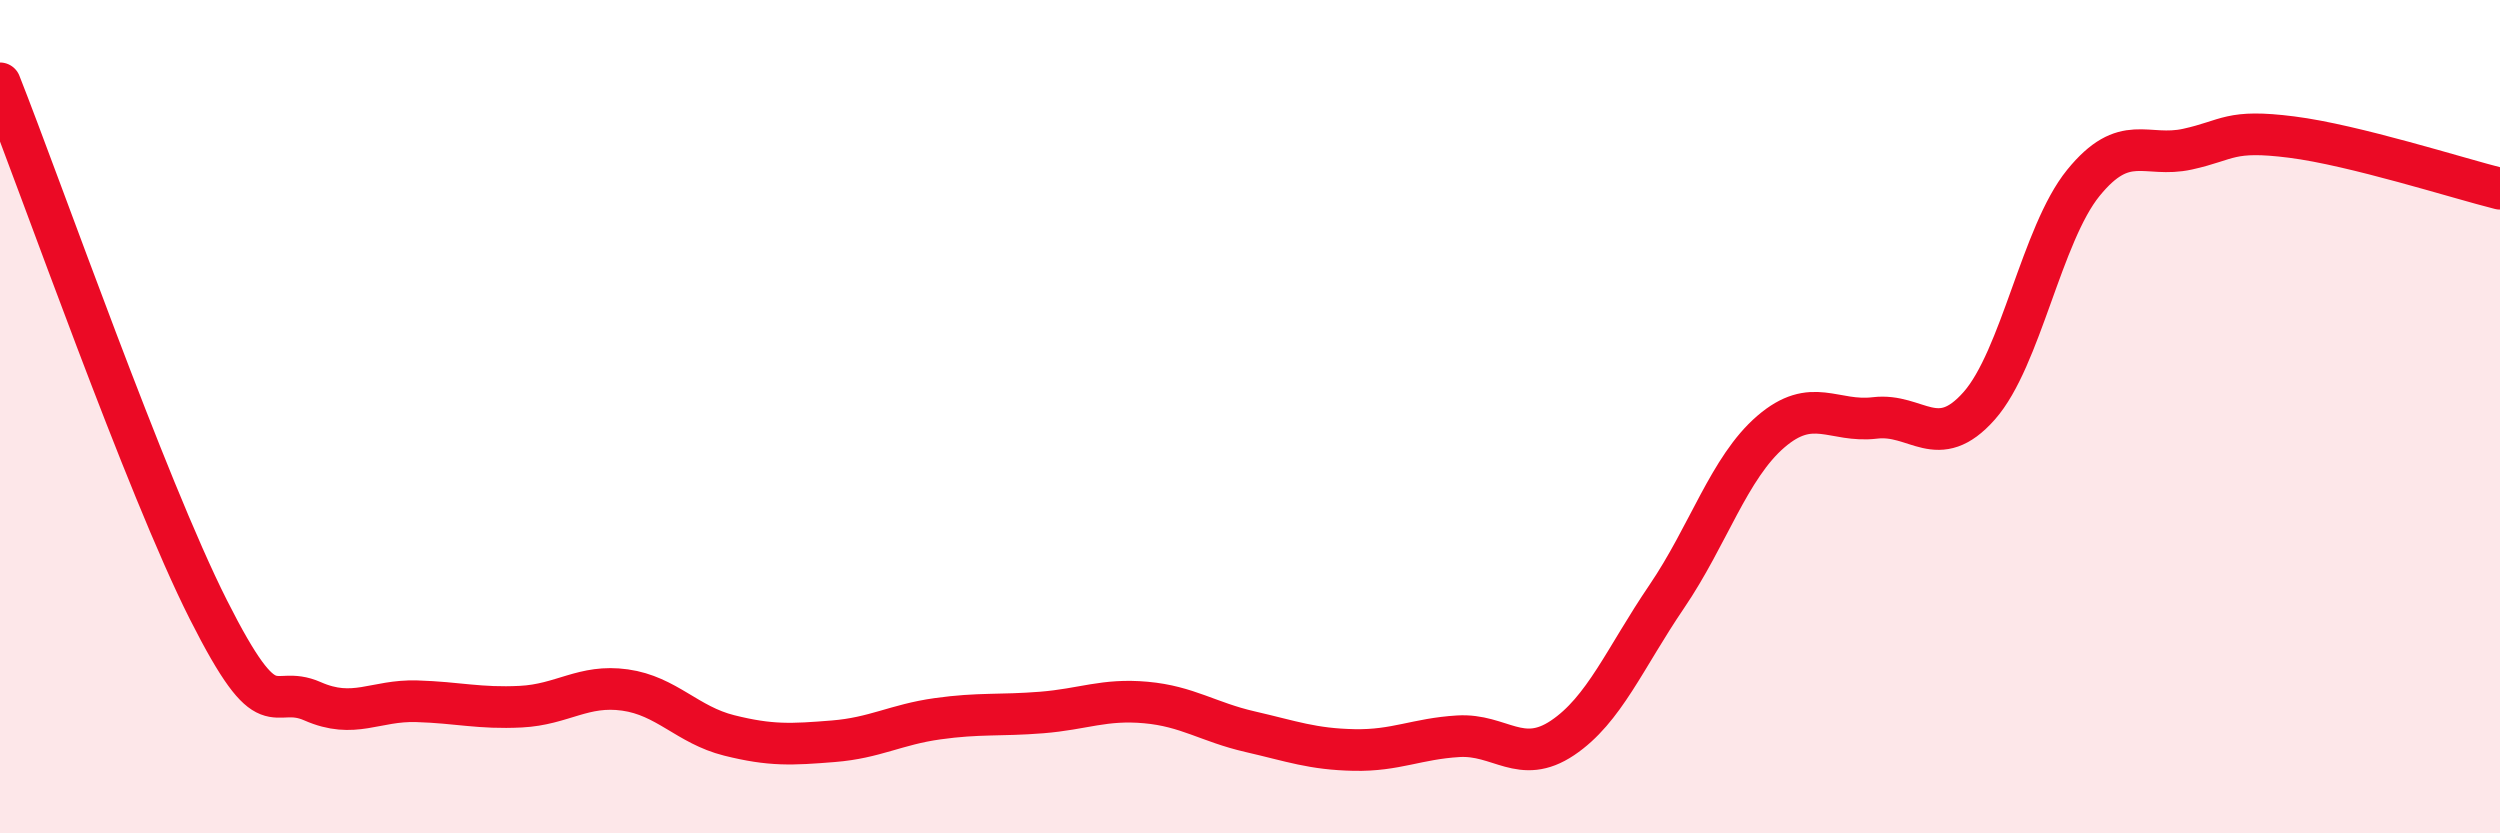
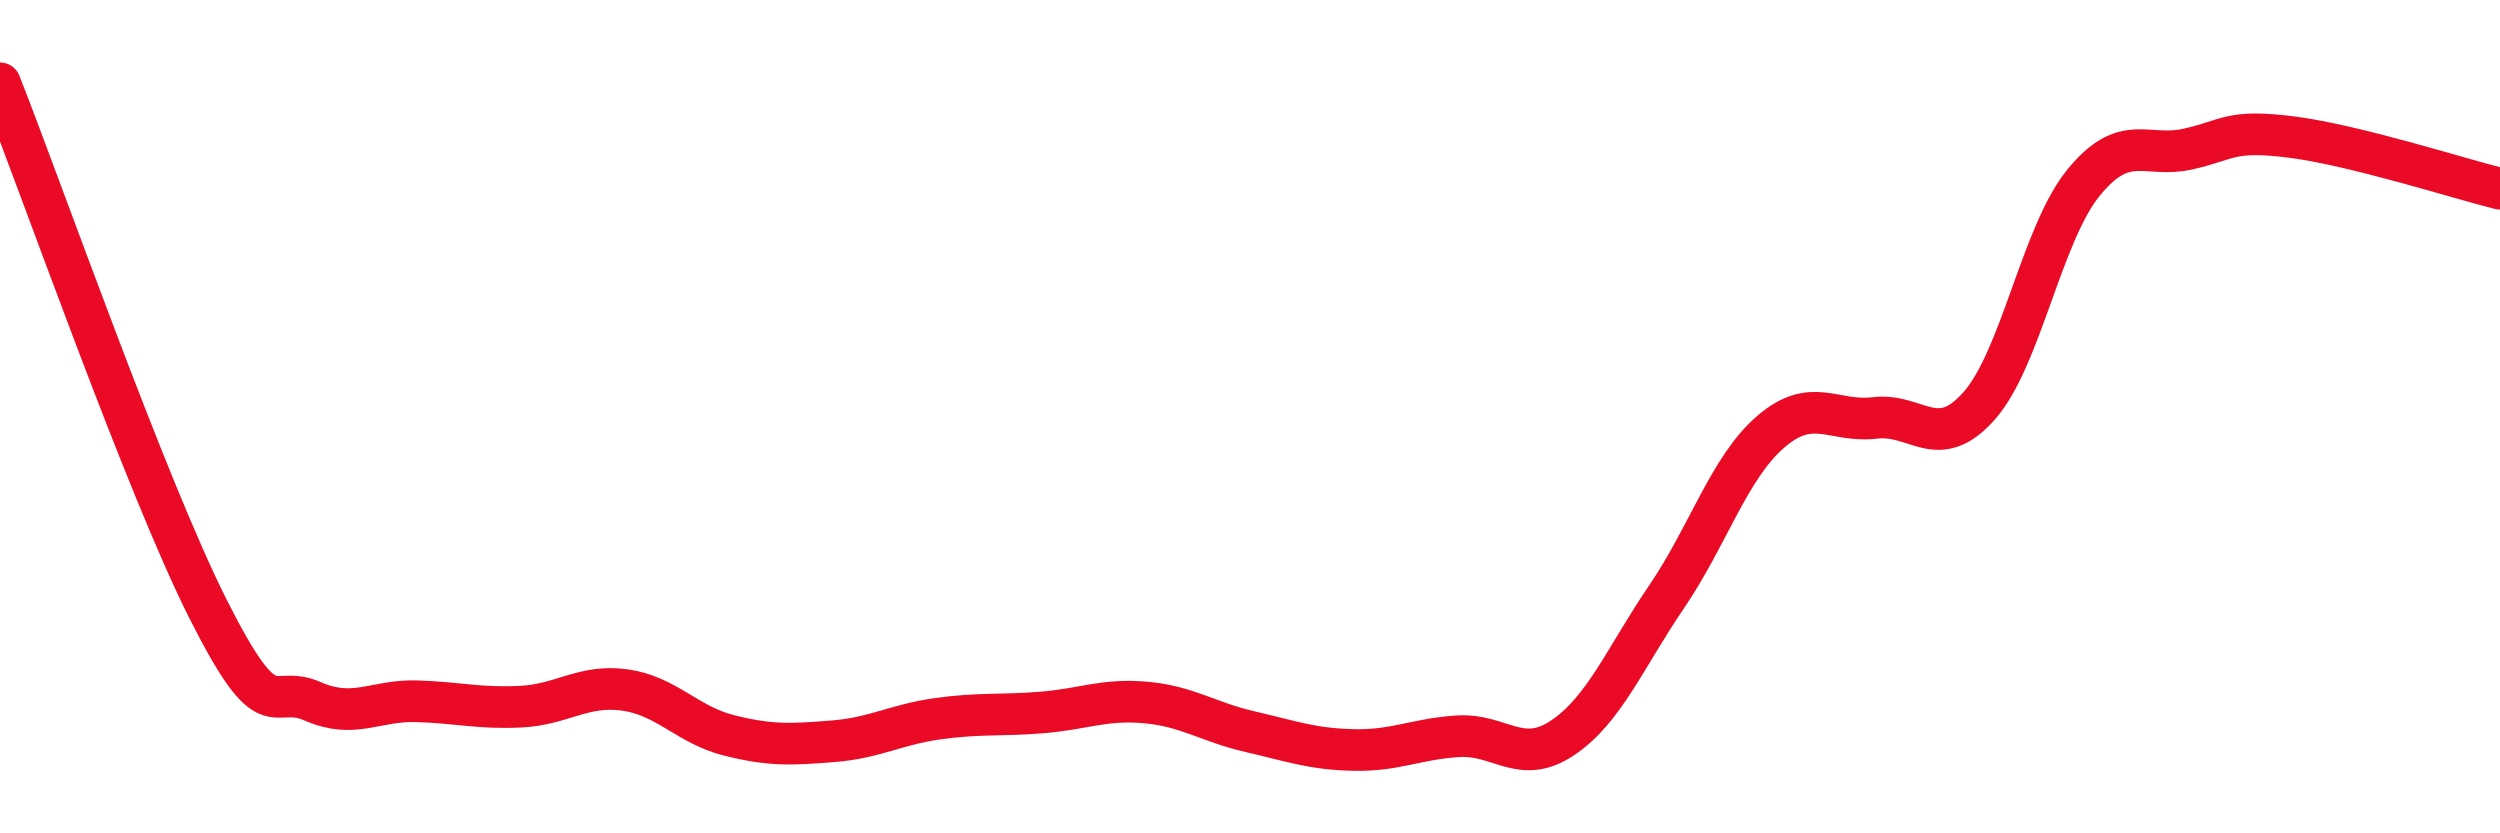
<svg xmlns="http://www.w3.org/2000/svg" width="60" height="20" viewBox="0 0 60 20">
-   <path d="M 0,2 C 1,4.53 3.5,11.66 5,14.63 C 6.5,17.6 6.5,16.39 7.5,16.83 C 8.5,17.27 9,16.8 10,16.83 C 11,16.86 11.5,17.01 12.5,16.96 C 13.5,16.91 14,16.42 15,16.56 C 16,16.7 16.5,17.4 17.5,17.65 C 18.5,17.9 19,17.87 20,17.79 C 21,17.71 21.5,17.39 22.5,17.25 C 23.5,17.11 24,17.18 25,17.1 C 26,17.02 26.5,16.77 27.5,16.86 C 28.5,16.95 29,17.33 30,17.56 C 31,17.79 31.5,17.98 32.5,18 C 33.5,18.02 34,17.73 35,17.67 C 36,17.61 36.5,18.38 37.5,17.71 C 38.5,17.04 39,15.79 40,14.32 C 41,12.85 41.5,11.22 42.5,10.36 C 43.5,9.5 44,10.15 45,10.03 C 46,9.91 46.5,10.87 47.5,9.74 C 48.5,8.61 49,5.62 50,4.39 C 51,3.16 51.5,3.8 52.5,3.58 C 53.5,3.36 53.5,3.1 55,3.29 C 56.5,3.48 59,4.28 60,4.53L60 20L0 20Z" fill="#EB0A25" opacity="0.1" stroke-linecap="round" stroke-linejoin="round" />
  <path d="M 0,2 C 1,4.53 3.5,11.66 5,14.63 C 6.5,17.6 6.5,16.39 7.5,16.83 C 8.5,17.27 9,16.8 10,16.83 C 11,16.86 11.5,17.01 12.5,16.96 C 13.5,16.91 14,16.42 15,16.56 C 16,16.7 16.5,17.4 17.5,17.65 C 18.5,17.9 19,17.87 20,17.79 C 21,17.71 21.5,17.39 22.5,17.25 C 23.5,17.11 24,17.18 25,17.1 C 26,17.02 26.5,16.77 27.5,16.86 C 28.5,16.95 29,17.33 30,17.56 C 31,17.79 31.5,17.98 32.5,18 C 33.5,18.02 34,17.73 35,17.67 C 36,17.61 36.5,18.38 37.5,17.71 C 38.5,17.04 39,15.79 40,14.32 C 41,12.85 41.5,11.22 42.5,10.36 C 43.5,9.5 44,10.15 45,10.03 C 46,9.91 46.5,10.87 47.5,9.74 C 48.5,8.61 49,5.62 50,4.39 C 51,3.16 51.5,3.8 52.5,3.58 C 53.5,3.36 53.5,3.1 55,3.29 C 56.5,3.48 59,4.28 60,4.53" stroke="#EB0A25" stroke-width="1" fill="none" stroke-linecap="round" stroke-linejoin="round" />
</svg>